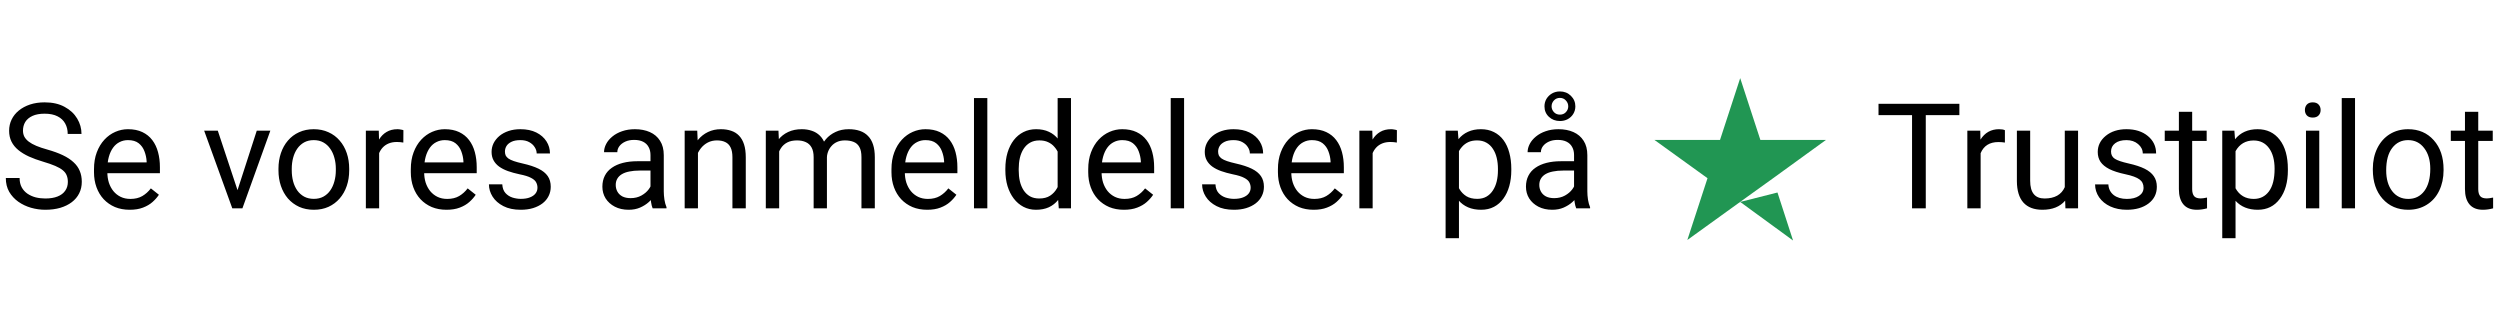
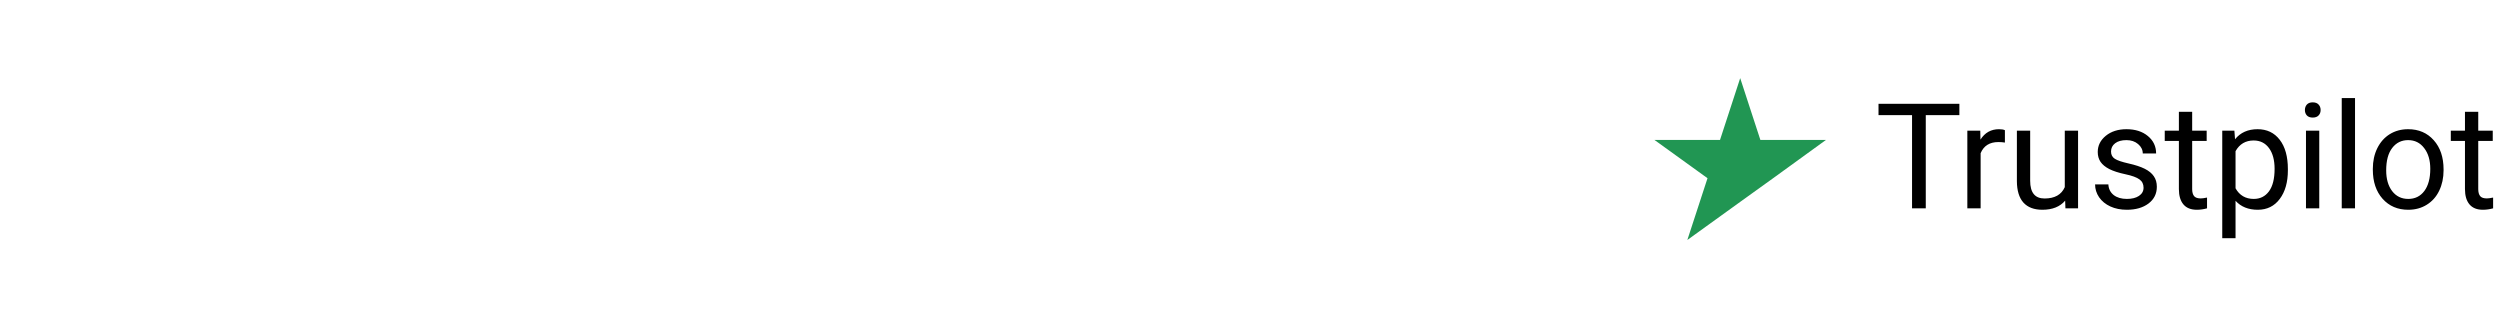
<svg xmlns="http://www.w3.org/2000/svg" width="204" height="26" viewBox="0 0 204 26" fill="none">
-   <path d="M5.537 14.844C5.537 14.645 5.506 14.469 5.443 14.316C5.385 14.16 5.279 14.02 5.127 13.895C4.979 13.77 4.771 13.65 4.506 13.537C4.244 13.424 3.912 13.309 3.51 13.191C3.088 13.066 2.707 12.928 2.367 12.775C2.027 12.619 1.736 12.441 1.494 12.242C1.252 12.043 1.066 11.815 0.938 11.557C0.809 11.299 0.744 11.004 0.744 10.672C0.744 10.34 0.812 10.033 0.949 9.752C1.086 9.471 1.281 9.227 1.535 9.02C1.793 8.809 2.1 8.645 2.455 8.527C2.811 8.41 3.207 8.352 3.645 8.352C4.285 8.352 4.828 8.475 5.273 8.721C5.723 8.963 6.064 9.281 6.299 9.676C6.533 10.066 6.65 10.484 6.65 10.93H5.525C5.525 10.609 5.457 10.326 5.32 10.08C5.184 9.83 4.977 9.635 4.699 9.494C4.422 9.35 4.07 9.277 3.645 9.277C3.242 9.277 2.91 9.338 2.648 9.459C2.387 9.58 2.191 9.744 2.062 9.951C1.938 10.158 1.875 10.395 1.875 10.66C1.875 10.84 1.912 11.004 1.986 11.152C2.064 11.297 2.184 11.432 2.344 11.557C2.508 11.682 2.715 11.797 2.965 11.902C3.219 12.008 3.521 12.109 3.873 12.207C4.357 12.344 4.775 12.496 5.127 12.664C5.479 12.832 5.768 13.021 5.994 13.232C6.225 13.44 6.395 13.676 6.504 13.941C6.617 14.203 6.674 14.5 6.674 14.832C6.674 15.18 6.604 15.494 6.463 15.775C6.322 16.057 6.121 16.297 5.859 16.496C5.598 16.695 5.283 16.85 4.916 16.959C4.553 17.064 4.146 17.117 3.697 17.117C3.303 17.117 2.914 17.062 2.531 16.953C2.152 16.844 1.807 16.68 1.494 16.461C1.186 16.242 0.938 15.973 0.75 15.652C0.566 15.328 0.475 14.953 0.475 14.527H1.6C1.6 14.82 1.656 15.072 1.77 15.283C1.883 15.49 2.037 15.662 2.232 15.799C2.432 15.935 2.656 16.037 2.906 16.104C3.16 16.166 3.424 16.197 3.697 16.197C4.092 16.197 4.426 16.143 4.699 16.033C4.973 15.924 5.18 15.768 5.32 15.565C5.465 15.361 5.537 15.121 5.537 14.844ZM10.582 17.117C10.141 17.117 9.74 17.043 9.381 16.895C9.025 16.742 8.719 16.529 8.461 16.256C8.207 15.982 8.012 15.658 7.875 15.283C7.738 14.908 7.67 14.498 7.67 14.053V13.807C7.67 13.291 7.746 12.832 7.898 12.43C8.051 12.023 8.258 11.68 8.52 11.398C8.781 11.117 9.078 10.904 9.41 10.76C9.742 10.615 10.086 10.543 10.441 10.543C10.895 10.543 11.285 10.621 11.613 10.777C11.945 10.934 12.217 11.152 12.428 11.434C12.639 11.711 12.795 12.039 12.896 12.418C12.998 12.793 13.049 13.203 13.049 13.648V14.135H8.314V13.25H11.965V13.168C11.949 12.887 11.891 12.613 11.789 12.348C11.691 12.082 11.535 11.863 11.32 11.691C11.105 11.52 10.812 11.434 10.441 11.434C10.195 11.434 9.969 11.486 9.762 11.592C9.555 11.693 9.377 11.846 9.229 12.049C9.08 12.252 8.965 12.5 8.883 12.793C8.801 13.086 8.76 13.424 8.76 13.807V14.053C8.76 14.354 8.801 14.637 8.883 14.902C8.969 15.164 9.092 15.395 9.252 15.594C9.416 15.793 9.613 15.949 9.844 16.062C10.078 16.176 10.344 16.232 10.641 16.232C11.023 16.232 11.348 16.154 11.613 15.998C11.879 15.842 12.111 15.633 12.31 15.371L12.967 15.893C12.83 16.1 12.656 16.297 12.445 16.484C12.234 16.672 11.975 16.824 11.666 16.941C11.361 17.059 11 17.117 10.582 17.117ZM19.219 16.021L20.953 10.66H22.061L19.781 17H19.055L19.219 16.021ZM17.771 10.66L19.559 16.051L19.682 17H18.955L16.658 10.66H17.771ZM22.723 13.9V13.766C22.723 13.309 22.789 12.885 22.922 12.494C23.055 12.1 23.246 11.758 23.496 11.469C23.746 11.176 24.049 10.949 24.404 10.789C24.76 10.625 25.158 10.543 25.6 10.543C26.045 10.543 26.445 10.625 26.801 10.789C27.16 10.949 27.465 11.176 27.715 11.469C27.969 11.758 28.162 12.1 28.295 12.494C28.428 12.885 28.494 13.309 28.494 13.766V13.9C28.494 14.357 28.428 14.781 28.295 15.172C28.162 15.562 27.969 15.904 27.715 16.197C27.465 16.486 27.162 16.713 26.807 16.877C26.455 17.037 26.057 17.117 25.611 17.117C25.166 17.117 24.766 17.037 24.41 16.877C24.055 16.713 23.75 16.486 23.496 16.197C23.246 15.904 23.055 15.562 22.922 15.172C22.789 14.781 22.723 14.357 22.723 13.9ZM23.807 13.766V13.9C23.807 14.217 23.844 14.516 23.918 14.797C23.992 15.074 24.104 15.32 24.252 15.535C24.404 15.75 24.594 15.92 24.82 16.045C25.047 16.166 25.311 16.227 25.611 16.227C25.908 16.227 26.168 16.166 26.391 16.045C26.617 15.92 26.805 15.75 26.953 15.535C27.102 15.32 27.213 15.074 27.287 14.797C27.365 14.516 27.404 14.217 27.404 13.9V13.766C27.404 13.453 27.365 13.158 27.287 12.881C27.213 12.6 27.1 12.352 26.947 12.137C26.799 11.918 26.611 11.746 26.385 11.621C26.162 11.496 25.9 11.434 25.6 11.434C25.303 11.434 25.041 11.496 24.814 11.621C24.592 11.746 24.404 11.918 24.252 12.137C24.104 12.352 23.992 12.6 23.918 12.881C23.844 13.158 23.807 13.453 23.807 13.766ZM30.938 11.656V17H29.854V10.66H30.908L30.938 11.656ZM32.918 10.625L32.912 11.633C32.822 11.613 32.736 11.602 32.654 11.598C32.576 11.59 32.486 11.586 32.385 11.586C32.135 11.586 31.914 11.625 31.723 11.703C31.531 11.781 31.369 11.891 31.236 12.031C31.104 12.172 30.998 12.34 30.92 12.535C30.846 12.727 30.797 12.938 30.773 13.168L30.469 13.344C30.469 12.961 30.506 12.602 30.58 12.266C30.658 11.93 30.777 11.633 30.938 11.375C31.098 11.113 31.301 10.91 31.547 10.766C31.797 10.617 32.094 10.543 32.438 10.543C32.516 10.543 32.605 10.553 32.707 10.572C32.809 10.588 32.879 10.605 32.918 10.625ZM36.434 17.117C35.992 17.117 35.592 17.043 35.232 16.895C34.877 16.742 34.57 16.529 34.312 16.256C34.059 15.982 33.863 15.658 33.727 15.283C33.59 14.908 33.522 14.498 33.522 14.053V13.807C33.522 13.291 33.598 12.832 33.75 12.43C33.902 12.023 34.109 11.68 34.371 11.398C34.633 11.117 34.93 10.904 35.262 10.76C35.594 10.615 35.938 10.543 36.293 10.543C36.746 10.543 37.137 10.621 37.465 10.777C37.797 10.934 38.068 11.152 38.279 11.434C38.49 11.711 38.647 12.039 38.748 12.418C38.85 12.793 38.9 13.203 38.9 13.648V14.135H34.166V13.25H37.816V13.168C37.801 12.887 37.742 12.613 37.641 12.348C37.543 12.082 37.387 11.863 37.172 11.691C36.957 11.52 36.664 11.434 36.293 11.434C36.047 11.434 35.82 11.486 35.613 11.592C35.406 11.693 35.228 11.846 35.08 12.049C34.932 12.252 34.816 12.5 34.734 12.793C34.652 13.086 34.611 13.424 34.611 13.807V14.053C34.611 14.354 34.652 14.637 34.734 14.902C34.82 15.164 34.943 15.395 35.103 15.594C35.268 15.793 35.465 15.949 35.695 16.062C35.93 16.176 36.195 16.232 36.492 16.232C36.875 16.232 37.199 16.154 37.465 15.998C37.73 15.842 37.963 15.633 38.162 15.371L38.818 15.893C38.682 16.1 38.508 16.297 38.297 16.484C38.086 16.672 37.826 16.824 37.518 16.941C37.213 17.059 36.852 17.117 36.434 17.117ZM43.857 15.318C43.857 15.162 43.822 15.018 43.752 14.885C43.685 14.748 43.547 14.625 43.336 14.516C43.129 14.402 42.816 14.305 42.398 14.223C42.047 14.148 41.728 14.06 41.443 13.959C41.162 13.857 40.922 13.734 40.723 13.59C40.527 13.445 40.377 13.275 40.272 13.08C40.166 12.885 40.113 12.656 40.113 12.395C40.113 12.145 40.168 11.908 40.277 11.685C40.391 11.463 40.549 11.266 40.752 11.094C40.959 10.922 41.207 10.787 41.496 10.69C41.785 10.592 42.107 10.543 42.463 10.543C42.971 10.543 43.404 10.633 43.764 10.812C44.123 10.992 44.398 11.232 44.59 11.533C44.781 11.83 44.877 12.16 44.877 12.523H43.793C43.793 12.348 43.74 12.178 43.635 12.014C43.533 11.846 43.383 11.707 43.184 11.598C42.988 11.488 42.748 11.434 42.463 11.434C42.162 11.434 41.918 11.48 41.73 11.574C41.547 11.664 41.412 11.779 41.326 11.92C41.244 12.06 41.203 12.209 41.203 12.365C41.203 12.482 41.223 12.588 41.262 12.682C41.305 12.771 41.379 12.855 41.484 12.934C41.59 13.008 41.738 13.078 41.93 13.145C42.121 13.211 42.365 13.277 42.662 13.344C43.182 13.461 43.609 13.602 43.945 13.766C44.281 13.93 44.531 14.131 44.695 14.369C44.859 14.607 44.941 14.896 44.941 15.236C44.941 15.514 44.883 15.768 44.766 15.998C44.652 16.229 44.486 16.428 44.268 16.596C44.053 16.76 43.795 16.889 43.494 16.982C43.197 17.072 42.863 17.117 42.492 17.117C41.934 17.117 41.461 17.018 41.074 16.818C40.688 16.619 40.395 16.361 40.195 16.045C39.996 15.729 39.897 15.395 39.897 15.043H40.986C41.002 15.34 41.088 15.576 41.244 15.752C41.4 15.924 41.592 16.047 41.818 16.121C42.045 16.191 42.27 16.227 42.492 16.227C42.789 16.227 43.037 16.188 43.236 16.109C43.44 16.031 43.594 15.924 43.699 15.787C43.805 15.65 43.857 15.494 43.857 15.318ZM53.08 15.916V12.652C53.08 12.402 53.029 12.185 52.928 12.002C52.83 11.815 52.682 11.67 52.482 11.568C52.283 11.467 52.037 11.416 51.744 11.416C51.471 11.416 51.23 11.463 51.023 11.557C50.82 11.65 50.66 11.773 50.543 11.926C50.43 12.078 50.373 12.242 50.373 12.418H49.289C49.289 12.191 49.348 11.967 49.465 11.744C49.582 11.521 49.75 11.32 49.969 11.141C50.191 10.957 50.457 10.812 50.766 10.707C51.078 10.598 51.426 10.543 51.809 10.543C52.27 10.543 52.676 10.621 53.027 10.777C53.383 10.934 53.66 11.17 53.859 11.486C54.062 11.799 54.164 12.191 54.164 12.664V15.617C54.164 15.828 54.182 16.053 54.217 16.291C54.256 16.529 54.312 16.734 54.387 16.906V17H53.256C53.201 16.875 53.158 16.709 53.127 16.502C53.096 16.291 53.08 16.096 53.08 15.916ZM53.268 13.156L53.279 13.918H52.184C51.875 13.918 51.6 13.943 51.357 13.994C51.115 14.041 50.912 14.113 50.748 14.211C50.584 14.309 50.459 14.432 50.373 14.58C50.287 14.725 50.244 14.895 50.244 15.09C50.244 15.289 50.289 15.471 50.379 15.635C50.469 15.799 50.603 15.93 50.783 16.027C50.967 16.121 51.191 16.168 51.457 16.168C51.789 16.168 52.082 16.098 52.336 15.957C52.59 15.816 52.791 15.645 52.94 15.441C53.092 15.238 53.174 15.041 53.185 14.85L53.648 15.371C53.621 15.535 53.547 15.717 53.426 15.916C53.305 16.115 53.143 16.307 52.94 16.49C52.74 16.67 52.502 16.82 52.225 16.941C51.951 17.059 51.643 17.117 51.299 17.117C50.869 17.117 50.492 17.033 50.168 16.865C49.848 16.697 49.598 16.473 49.418 16.191C49.242 15.906 49.154 15.588 49.154 15.236C49.154 14.896 49.221 14.598 49.353 14.34C49.486 14.078 49.678 13.861 49.928 13.69C50.178 13.514 50.478 13.381 50.83 13.291C51.182 13.201 51.574 13.156 52.008 13.156H53.268ZM56.953 12.014V17H55.869V10.66H56.895L56.953 12.014ZM56.695 13.59L56.244 13.572C56.248 13.139 56.312 12.738 56.438 12.371C56.562 12 56.738 11.678 56.965 11.404C57.191 11.131 57.461 10.92 57.773 10.771C58.09 10.619 58.44 10.543 58.822 10.543C59.135 10.543 59.416 10.586 59.666 10.672C59.916 10.754 60.129 10.887 60.305 11.07C60.484 11.254 60.621 11.492 60.715 11.785C60.809 12.074 60.855 12.428 60.855 12.846V17H59.766V12.834C59.766 12.502 59.717 12.236 59.619 12.037C59.522 11.834 59.379 11.688 59.191 11.598C59.004 11.504 58.773 11.457 58.5 11.457C58.23 11.457 57.984 11.514 57.762 11.627C57.543 11.74 57.353 11.896 57.193 12.096C57.037 12.295 56.914 12.523 56.824 12.781C56.738 13.035 56.695 13.305 56.695 13.59ZM63.58 11.92V17H62.49V10.66H63.522L63.58 11.92ZM63.357 13.59L62.853 13.572C62.857 13.139 62.914 12.738 63.023 12.371C63.133 12 63.295 11.678 63.51 11.404C63.725 11.131 63.992 10.92 64.312 10.771C64.633 10.619 65.004 10.543 65.426 10.543C65.723 10.543 65.996 10.586 66.246 10.672C66.496 10.754 66.713 10.885 66.897 11.065C67.08 11.244 67.223 11.475 67.324 11.756C67.426 12.037 67.477 12.377 67.477 12.775V17H66.393V12.828C66.393 12.496 66.336 12.23 66.223 12.031C66.113 11.832 65.957 11.688 65.754 11.598C65.551 11.504 65.312 11.457 65.039 11.457C64.719 11.457 64.451 11.514 64.236 11.627C64.022 11.74 63.85 11.896 63.721 12.096C63.592 12.295 63.498 12.523 63.44 12.781C63.385 13.035 63.357 13.305 63.357 13.59ZM67.465 12.992L66.738 13.215C66.742 12.867 66.799 12.533 66.908 12.213C67.022 11.893 67.184 11.607 67.394 11.357C67.609 11.107 67.873 10.91 68.186 10.766C68.498 10.617 68.856 10.543 69.258 10.543C69.598 10.543 69.898 10.588 70.16 10.678C70.426 10.768 70.648 10.906 70.828 11.094C71.012 11.277 71.15 11.514 71.244 11.803C71.338 12.092 71.385 12.435 71.385 12.834V17H70.295V12.822C70.295 12.467 70.238 12.191 70.125 11.996C70.016 11.797 69.859 11.658 69.656 11.58C69.457 11.498 69.219 11.457 68.941 11.457C68.703 11.457 68.492 11.498 68.309 11.58C68.125 11.662 67.971 11.775 67.846 11.92C67.721 12.06 67.625 12.223 67.559 12.406C67.496 12.59 67.465 12.785 67.465 12.992ZM75.656 17.117C75.215 17.117 74.814 17.043 74.455 16.895C74.1 16.742 73.793 16.529 73.535 16.256C73.281 15.982 73.086 15.658 72.949 15.283C72.812 14.908 72.744 14.498 72.744 14.053V13.807C72.744 13.291 72.82 12.832 72.973 12.43C73.125 12.023 73.332 11.68 73.594 11.398C73.856 11.117 74.152 10.904 74.484 10.76C74.816 10.615 75.16 10.543 75.516 10.543C75.969 10.543 76.359 10.621 76.688 10.777C77.019 10.934 77.291 11.152 77.502 11.434C77.713 11.711 77.869 12.039 77.971 12.418C78.072 12.793 78.123 13.203 78.123 13.648V14.135H73.389V13.25H77.039V13.168C77.023 12.887 76.965 12.613 76.863 12.348C76.766 12.082 76.609 11.863 76.394 11.691C76.18 11.52 75.887 11.434 75.516 11.434C75.269 11.434 75.043 11.486 74.836 11.592C74.629 11.693 74.451 11.846 74.303 12.049C74.154 12.252 74.039 12.5 73.957 12.793C73.875 13.086 73.834 13.424 73.834 13.807V14.053C73.834 14.354 73.875 14.637 73.957 14.902C74.043 15.164 74.166 15.395 74.326 15.594C74.49 15.793 74.688 15.949 74.918 16.062C75.152 16.176 75.418 16.232 75.715 16.232C76.098 16.232 76.422 16.154 76.688 15.998C76.953 15.842 77.186 15.633 77.385 15.371L78.041 15.893C77.904 16.1 77.731 16.297 77.519 16.484C77.309 16.672 77.049 16.824 76.74 16.941C76.436 17.059 76.074 17.117 75.656 17.117ZM80.566 8V17H79.477V8H80.566ZM86.303 15.77V8H87.393V17H86.397L86.303 15.77ZM82.037 13.9V13.777C82.037 13.293 82.096 12.854 82.213 12.459C82.334 12.06 82.504 11.719 82.723 11.434C82.945 11.148 83.209 10.93 83.514 10.777C83.822 10.621 84.166 10.543 84.545 10.543C84.943 10.543 85.291 10.613 85.588 10.754C85.889 10.891 86.143 11.092 86.35 11.357C86.561 11.619 86.727 11.935 86.848 12.307C86.969 12.678 87.053 13.098 87.1 13.566V14.105C87.057 14.57 86.973 14.988 86.848 15.359C86.727 15.73 86.561 16.047 86.35 16.309C86.143 16.57 85.889 16.771 85.588 16.912C85.287 17.049 84.936 17.117 84.533 17.117C84.162 17.117 83.822 17.037 83.514 16.877C83.209 16.717 82.945 16.492 82.723 16.203C82.504 15.914 82.334 15.574 82.213 15.184C82.096 14.789 82.037 14.361 82.037 13.9ZM83.127 13.777V13.9C83.127 14.217 83.158 14.514 83.221 14.791C83.287 15.068 83.389 15.312 83.525 15.523C83.662 15.734 83.836 15.9 84.047 16.021C84.258 16.139 84.51 16.197 84.803 16.197C85.162 16.197 85.457 16.121 85.688 15.969C85.922 15.816 86.109 15.615 86.25 15.365C86.391 15.115 86.5 14.844 86.578 14.551V13.139C86.531 12.924 86.463 12.717 86.373 12.518C86.287 12.315 86.174 12.135 86.033 11.979C85.897 11.818 85.727 11.691 85.523 11.598C85.324 11.504 85.088 11.457 84.814 11.457C84.518 11.457 84.262 11.52 84.047 11.645C83.836 11.766 83.662 11.934 83.525 12.148C83.389 12.359 83.287 12.605 83.221 12.887C83.158 13.164 83.127 13.461 83.127 13.777ZM91.711 17.117C91.269 17.117 90.869 17.043 90.51 16.895C90.154 16.742 89.848 16.529 89.59 16.256C89.336 15.982 89.141 15.658 89.004 15.283C88.867 14.908 88.799 14.498 88.799 14.053V13.807C88.799 13.291 88.875 12.832 89.027 12.43C89.18 12.023 89.387 11.68 89.648 11.398C89.91 11.117 90.207 10.904 90.539 10.76C90.871 10.615 91.215 10.543 91.57 10.543C92.023 10.543 92.414 10.621 92.742 10.777C93.074 10.934 93.346 11.152 93.557 11.434C93.768 11.711 93.924 12.039 94.025 12.418C94.127 12.793 94.178 13.203 94.178 13.648V14.135H89.443V13.25H93.094V13.168C93.078 12.887 93.019 12.613 92.918 12.348C92.82 12.082 92.664 11.863 92.449 11.691C92.234 11.52 91.941 11.434 91.57 11.434C91.324 11.434 91.098 11.486 90.891 11.592C90.684 11.693 90.506 11.846 90.357 12.049C90.209 12.252 90.094 12.5 90.012 12.793C89.93 13.086 89.889 13.424 89.889 13.807V14.053C89.889 14.354 89.93 14.637 90.012 14.902C90.098 15.164 90.221 15.395 90.381 15.594C90.545 15.793 90.742 15.949 90.973 16.062C91.207 16.176 91.473 16.232 91.769 16.232C92.152 16.232 92.477 16.154 92.742 15.998C93.008 15.842 93.24 15.633 93.439 15.371L94.096 15.893C93.959 16.1 93.785 16.297 93.574 16.484C93.363 16.672 93.103 16.824 92.795 16.941C92.49 17.059 92.129 17.117 91.711 17.117ZM96.621 8V17H95.531V8H96.621ZM102.053 15.318C102.053 15.162 102.018 15.018 101.947 14.885C101.881 14.748 101.742 14.625 101.531 14.516C101.324 14.402 101.012 14.305 100.594 14.223C100.242 14.148 99.924 14.06 99.639 13.959C99.357 13.857 99.117 13.734 98.918 13.59C98.723 13.445 98.572 13.275 98.467 13.08C98.361 12.885 98.309 12.656 98.309 12.395C98.309 12.145 98.363 11.908 98.473 11.685C98.586 11.463 98.744 11.266 98.947 11.094C99.154 10.922 99.402 10.787 99.691 10.69C99.981 10.592 100.303 10.543 100.658 10.543C101.166 10.543 101.6 10.633 101.959 10.812C102.318 10.992 102.594 11.232 102.785 11.533C102.977 11.83 103.072 12.16 103.072 12.523H101.988C101.988 12.348 101.936 12.178 101.83 12.014C101.729 11.846 101.578 11.707 101.379 11.598C101.184 11.488 100.943 11.434 100.658 11.434C100.357 11.434 100.113 11.48 99.926 11.574C99.742 11.664 99.607 11.779 99.522 11.92C99.439 12.06 99.398 12.209 99.398 12.365C99.398 12.482 99.418 12.588 99.457 12.682C99.5 12.771 99.574 12.855 99.68 12.934C99.785 13.008 99.934 13.078 100.125 13.145C100.316 13.211 100.561 13.277 100.857 13.344C101.377 13.461 101.805 13.602 102.141 13.766C102.477 13.93 102.727 14.131 102.891 14.369C103.055 14.607 103.137 14.896 103.137 15.236C103.137 15.514 103.078 15.768 102.961 15.998C102.848 16.229 102.682 16.428 102.463 16.596C102.248 16.76 101.99 16.889 101.689 16.982C101.393 17.072 101.059 17.117 100.688 17.117C100.129 17.117 99.656 17.018 99.269 16.818C98.883 16.619 98.59 16.361 98.391 16.045C98.191 15.729 98.092 15.395 98.092 15.043H99.182C99.197 15.34 99.283 15.576 99.439 15.752C99.596 15.924 99.787 16.047 100.014 16.121C100.24 16.191 100.465 16.227 100.688 16.227C100.984 16.227 101.232 16.188 101.432 16.109C101.635 16.031 101.789 15.924 101.895 15.787C102 15.65 102.053 15.494 102.053 15.318ZM107.191 17.117C106.75 17.117 106.35 17.043 105.99 16.895C105.635 16.742 105.328 16.529 105.07 16.256C104.816 15.982 104.621 15.658 104.484 15.283C104.348 14.908 104.279 14.498 104.279 14.053V13.807C104.279 13.291 104.355 12.832 104.508 12.43C104.66 12.023 104.867 11.68 105.129 11.398C105.391 11.117 105.688 10.904 106.02 10.76C106.352 10.615 106.695 10.543 107.051 10.543C107.504 10.543 107.895 10.621 108.223 10.777C108.555 10.934 108.826 11.152 109.037 11.434C109.248 11.711 109.404 12.039 109.506 12.418C109.607 12.793 109.658 13.203 109.658 13.648V14.135H104.924V13.25H108.574V13.168C108.559 12.887 108.5 12.613 108.398 12.348C108.301 12.082 108.145 11.863 107.93 11.691C107.715 11.52 107.422 11.434 107.051 11.434C106.805 11.434 106.578 11.486 106.371 11.592C106.164 11.693 105.986 11.846 105.838 12.049C105.689 12.252 105.574 12.5 105.492 12.793C105.41 13.086 105.369 13.424 105.369 13.807V14.053C105.369 14.354 105.41 14.637 105.492 14.902C105.578 15.164 105.701 15.395 105.861 15.594C106.025 15.793 106.223 15.949 106.453 16.062C106.688 16.176 106.953 16.232 107.25 16.232C107.633 16.232 107.957 16.154 108.223 15.998C108.488 15.842 108.721 15.633 108.92 15.371L109.576 15.893C109.439 16.1 109.266 16.297 109.055 16.484C108.844 16.672 108.584 16.824 108.275 16.941C107.971 17.059 107.609 17.117 107.191 17.117ZM112.008 11.656V17H110.924V10.66H111.979L112.008 11.656ZM113.988 10.625L113.982 11.633C113.893 11.613 113.807 11.602 113.725 11.598C113.646 11.59 113.557 11.586 113.455 11.586C113.205 11.586 112.984 11.625 112.793 11.703C112.602 11.781 112.439 11.891 112.307 12.031C112.174 12.172 112.068 12.34 111.99 12.535C111.916 12.727 111.867 12.938 111.844 13.168L111.539 13.344C111.539 12.961 111.576 12.602 111.65 12.266C111.729 11.93 111.848 11.633 112.008 11.375C112.168 11.113 112.371 10.91 112.617 10.766C112.867 10.617 113.164 10.543 113.508 10.543C113.586 10.543 113.676 10.553 113.777 10.572C113.879 10.588 113.949 10.605 113.988 10.625ZM119.051 11.879V19.438H117.961V10.66H118.957L119.051 11.879ZM123.322 13.777V13.9C123.322 14.361 123.268 14.789 123.158 15.184C123.049 15.574 122.889 15.914 122.678 16.203C122.471 16.492 122.215 16.717 121.91 16.877C121.605 17.037 121.256 17.117 120.861 17.117C120.459 17.117 120.104 17.051 119.795 16.918C119.486 16.785 119.225 16.592 119.01 16.338C118.795 16.084 118.623 15.779 118.494 15.424C118.369 15.068 118.283 14.668 118.236 14.223V13.566C118.283 13.098 118.371 12.678 118.5 12.307C118.629 11.935 118.799 11.619 119.01 11.357C119.225 11.092 119.484 10.891 119.789 10.754C120.094 10.613 120.445 10.543 120.844 10.543C121.242 10.543 121.596 10.621 121.904 10.777C122.213 10.93 122.473 11.148 122.684 11.434C122.895 11.719 123.053 12.06 123.158 12.459C123.268 12.854 123.322 13.293 123.322 13.777ZM122.232 13.9V13.777C122.232 13.461 122.199 13.164 122.133 12.887C122.066 12.605 121.963 12.359 121.822 12.148C121.686 11.934 121.51 11.766 121.295 11.645C121.08 11.52 120.824 11.457 120.527 11.457C120.254 11.457 120.016 11.504 119.812 11.598C119.613 11.691 119.443 11.818 119.303 11.979C119.162 12.135 119.047 12.315 118.957 12.518C118.871 12.717 118.807 12.924 118.764 13.139V14.656C118.842 14.93 118.951 15.188 119.092 15.43C119.232 15.668 119.42 15.861 119.654 16.01C119.889 16.154 120.184 16.227 120.539 16.227C120.832 16.227 121.084 16.166 121.295 16.045C121.51 15.92 121.686 15.75 121.822 15.535C121.963 15.32 122.066 15.074 122.133 14.797C122.199 14.516 122.232 14.217 122.232 13.9ZM128.443 15.916V12.652C128.443 12.402 128.393 12.185 128.291 12.002C128.193 11.815 128.045 11.67 127.846 11.568C127.646 11.467 127.4 11.416 127.107 11.416C126.834 11.416 126.594 11.463 126.387 11.557C126.184 11.65 126.023 11.773 125.906 11.926C125.793 12.078 125.736 12.242 125.736 12.418H124.652C124.652 12.191 124.711 11.967 124.828 11.744C124.945 11.521 125.113 11.32 125.332 11.141C125.555 10.957 125.82 10.812 126.129 10.707C126.441 10.598 126.789 10.543 127.172 10.543C127.633 10.543 128.039 10.621 128.391 10.777C128.746 10.934 129.023 11.17 129.223 11.486C129.426 11.799 129.527 12.191 129.527 12.664V15.617C129.527 15.828 129.545 16.053 129.58 16.291C129.619 16.529 129.676 16.734 129.75 16.906V17H128.619C128.564 16.875 128.521 16.709 128.49 16.502C128.459 16.291 128.443 16.096 128.443 15.916ZM128.631 13.156L128.643 13.918H127.547C127.238 13.918 126.963 13.943 126.721 13.994C126.479 14.041 126.275 14.113 126.111 14.211C125.947 14.309 125.822 14.432 125.736 14.58C125.65 14.725 125.607 14.895 125.607 15.09C125.607 15.289 125.652 15.471 125.742 15.635C125.832 15.799 125.967 15.93 126.146 16.027C126.33 16.121 126.555 16.168 126.82 16.168C127.152 16.168 127.445 16.098 127.699 15.957C127.953 15.816 128.154 15.645 128.303 15.441C128.455 15.238 128.537 15.041 128.549 14.85L129.012 15.371C128.984 15.535 128.91 15.717 128.789 15.916C128.668 16.115 128.506 16.307 128.303 16.49C128.104 16.67 127.865 16.82 127.588 16.941C127.314 17.059 127.006 17.117 126.662 17.117C126.232 17.117 125.855 17.033 125.531 16.865C125.211 16.697 124.961 16.473 124.781 16.191C124.605 15.906 124.518 15.588 124.518 15.236C124.518 14.896 124.584 14.598 124.717 14.34C124.85 14.078 125.041 13.861 125.291 13.69C125.541 13.514 125.842 13.381 126.193 13.291C126.545 13.201 126.938 13.156 127.371 13.156H128.631ZM126.029 8.68C126.029 8.453 126.084 8.248 126.193 8.064C126.307 7.881 126.457 7.734 126.645 7.625C126.836 7.516 127.051 7.461 127.289 7.461C127.645 7.461 127.943 7.58 128.186 7.818C128.428 8.057 128.549 8.344 128.549 8.68C128.549 8.906 128.492 9.111 128.379 9.295C128.27 9.475 128.119 9.617 127.928 9.723C127.74 9.824 127.527 9.875 127.289 9.875C126.934 9.875 126.635 9.762 126.393 9.535C126.15 9.309 126.029 9.023 126.029 8.68ZM126.609 8.68C126.609 8.852 126.672 9.008 126.797 9.148C126.926 9.285 127.09 9.354 127.289 9.354C127.488 9.354 127.65 9.287 127.775 9.154C127.904 9.018 127.969 8.859 127.969 8.68C127.969 8.496 127.904 8.336 127.775 8.199C127.65 8.059 127.488 7.988 127.289 7.988C127.09 7.988 126.926 8.059 126.797 8.199C126.672 8.336 126.609 8.496 126.609 8.68Z" fill="black" />
-   <path d="M142 16.479L145.042 15.708L146.313 19.625L142 16.479ZM149 11.417H143.646L142 6.375L140.354 11.417H135L139.333 14.542L137.687 19.583L142.021 16.458L144.687 14.542L149 11.417Z" fill="#219653" />
+   <path d="M142 16.479L145.042 15.708L142 16.479ZM149 11.417H143.646L142 6.375L140.354 11.417H135L139.333 14.542L137.687 19.583L142.021 16.458L144.687 14.542L149 11.417Z" fill="#219653" />
  <path d="M159.885 9.395H157.143V17H156.023V9.395H153.287V8.469H159.885V9.395ZM163.6 11.633C163.436 11.605 163.258 11.592 163.066 11.592C162.355 11.592 161.873 11.895 161.619 12.5V17H160.535V10.66H161.59L161.607 11.393C161.963 10.826 162.467 10.543 163.119 10.543C163.33 10.543 163.49 10.57 163.6 10.625V11.633ZM168.516 16.373C168.094 16.869 167.475 17.117 166.658 17.117C165.982 17.117 165.467 16.922 165.111 16.531C164.76 16.137 164.582 15.555 164.578 14.785V10.66H165.662V14.756C165.662 15.717 166.053 16.197 166.834 16.197C167.662 16.197 168.213 15.889 168.486 15.271V10.66H169.57V17H168.539L168.516 16.373ZM174.914 15.318C174.914 15.025 174.803 14.799 174.58 14.639C174.361 14.475 173.977 14.334 173.426 14.217C172.879 14.1 172.443 13.959 172.119 13.795C171.799 13.631 171.561 13.435 171.404 13.209C171.252 12.982 171.176 12.713 171.176 12.4C171.176 11.881 171.395 11.441 171.832 11.082C172.273 10.723 172.836 10.543 173.52 10.543C174.238 10.543 174.82 10.729 175.266 11.1C175.715 11.471 175.939 11.945 175.939 12.523H174.85C174.85 12.227 174.723 11.971 174.469 11.756C174.219 11.541 173.902 11.434 173.52 11.434C173.125 11.434 172.816 11.52 172.594 11.691C172.371 11.863 172.26 12.088 172.26 12.365C172.26 12.627 172.363 12.824 172.57 12.957C172.777 13.09 173.15 13.217 173.689 13.338C174.232 13.459 174.672 13.604 175.008 13.771C175.344 13.94 175.592 14.143 175.752 14.381C175.916 14.615 175.998 14.902 175.998 15.242C175.998 15.809 175.771 16.264 175.318 16.607C174.865 16.947 174.277 17.117 173.555 17.117C173.047 17.117 172.598 17.027 172.207 16.848C171.816 16.668 171.51 16.418 171.287 16.098C171.068 15.773 170.959 15.424 170.959 15.049H172.043C172.062 15.412 172.207 15.701 172.477 15.916C172.75 16.127 173.109 16.232 173.555 16.232C173.965 16.232 174.293 16.15 174.539 15.986C174.789 15.818 174.914 15.596 174.914 15.318ZM178.881 9.125V10.66H180.064V11.498H178.881V15.43C178.881 15.684 178.934 15.875 179.039 16.004C179.145 16.129 179.324 16.191 179.578 16.191C179.703 16.191 179.875 16.168 180.094 16.121V17C179.809 17.078 179.531 17.117 179.262 17.117C178.777 17.117 178.412 16.971 178.166 16.678C177.92 16.385 177.797 15.969 177.797 15.43V11.498H176.643V10.66H177.797V9.125H178.881ZM186.691 13.9C186.691 14.865 186.471 15.643 186.029 16.232C185.588 16.822 184.99 17.117 184.236 17.117C183.467 17.117 182.861 16.873 182.42 16.385V19.438H181.336V10.66H182.326L182.379 11.363C182.82 10.816 183.434 10.543 184.219 10.543C184.98 10.543 185.582 10.83 186.023 11.404C186.469 11.979 186.691 12.777 186.691 13.801V13.9ZM185.607 13.777C185.607 13.062 185.455 12.498 185.15 12.084C184.846 11.67 184.428 11.463 183.896 11.463C183.24 11.463 182.748 11.754 182.42 12.336V15.365C182.744 15.943 183.24 16.232 183.908 16.232C184.428 16.232 184.84 16.027 185.145 15.617C185.453 15.203 185.607 14.59 185.607 13.777ZM189.252 17H188.168V10.66H189.252V17ZM188.08 8.979C188.08 8.803 188.133 8.654 188.238 8.533C188.348 8.412 188.508 8.352 188.719 8.352C188.93 8.352 189.09 8.412 189.199 8.533C189.309 8.654 189.363 8.803 189.363 8.979C189.363 9.154 189.309 9.301 189.199 9.418C189.09 9.535 188.93 9.594 188.719 9.594C188.508 9.594 188.348 9.535 188.238 9.418C188.133 9.301 188.08 9.154 188.08 8.979ZM192.17 17H191.086V8H192.17V17ZM193.623 13.771C193.623 13.15 193.744 12.592 193.986 12.096C194.232 11.6 194.572 11.217 195.006 10.947C195.443 10.678 195.941 10.543 196.5 10.543C197.363 10.543 198.061 10.842 198.592 11.44C199.127 12.037 199.395 12.832 199.395 13.824V13.9C199.395 14.518 199.275 15.072 199.037 15.565C198.803 16.053 198.465 16.434 198.023 16.707C197.586 16.98 197.082 17.117 196.512 17.117C195.652 17.117 194.955 16.818 194.42 16.221C193.889 15.623 193.623 14.832 193.623 13.848V13.771ZM194.713 13.9C194.713 14.604 194.875 15.168 195.199 15.594C195.527 16.02 195.965 16.232 196.512 16.232C197.062 16.232 197.5 16.018 197.824 15.588C198.148 15.154 198.311 14.549 198.311 13.771C198.311 13.076 198.145 12.514 197.812 12.084C197.484 11.65 197.047 11.434 196.5 11.434C195.965 11.434 195.533 11.646 195.205 12.072C194.877 12.498 194.713 13.107 194.713 13.9ZM202.225 9.125V10.66H203.408V11.498H202.225V15.43C202.225 15.684 202.277 15.875 202.383 16.004C202.488 16.129 202.668 16.191 202.922 16.191C203.047 16.191 203.219 16.168 203.438 16.121V17C203.152 17.078 202.875 17.117 202.605 17.117C202.121 17.117 201.756 16.971 201.51 16.678C201.264 16.385 201.141 15.969 201.141 15.43V11.498H199.986V10.66H201.141V9.125H202.225Z" fill="black" />
</svg>